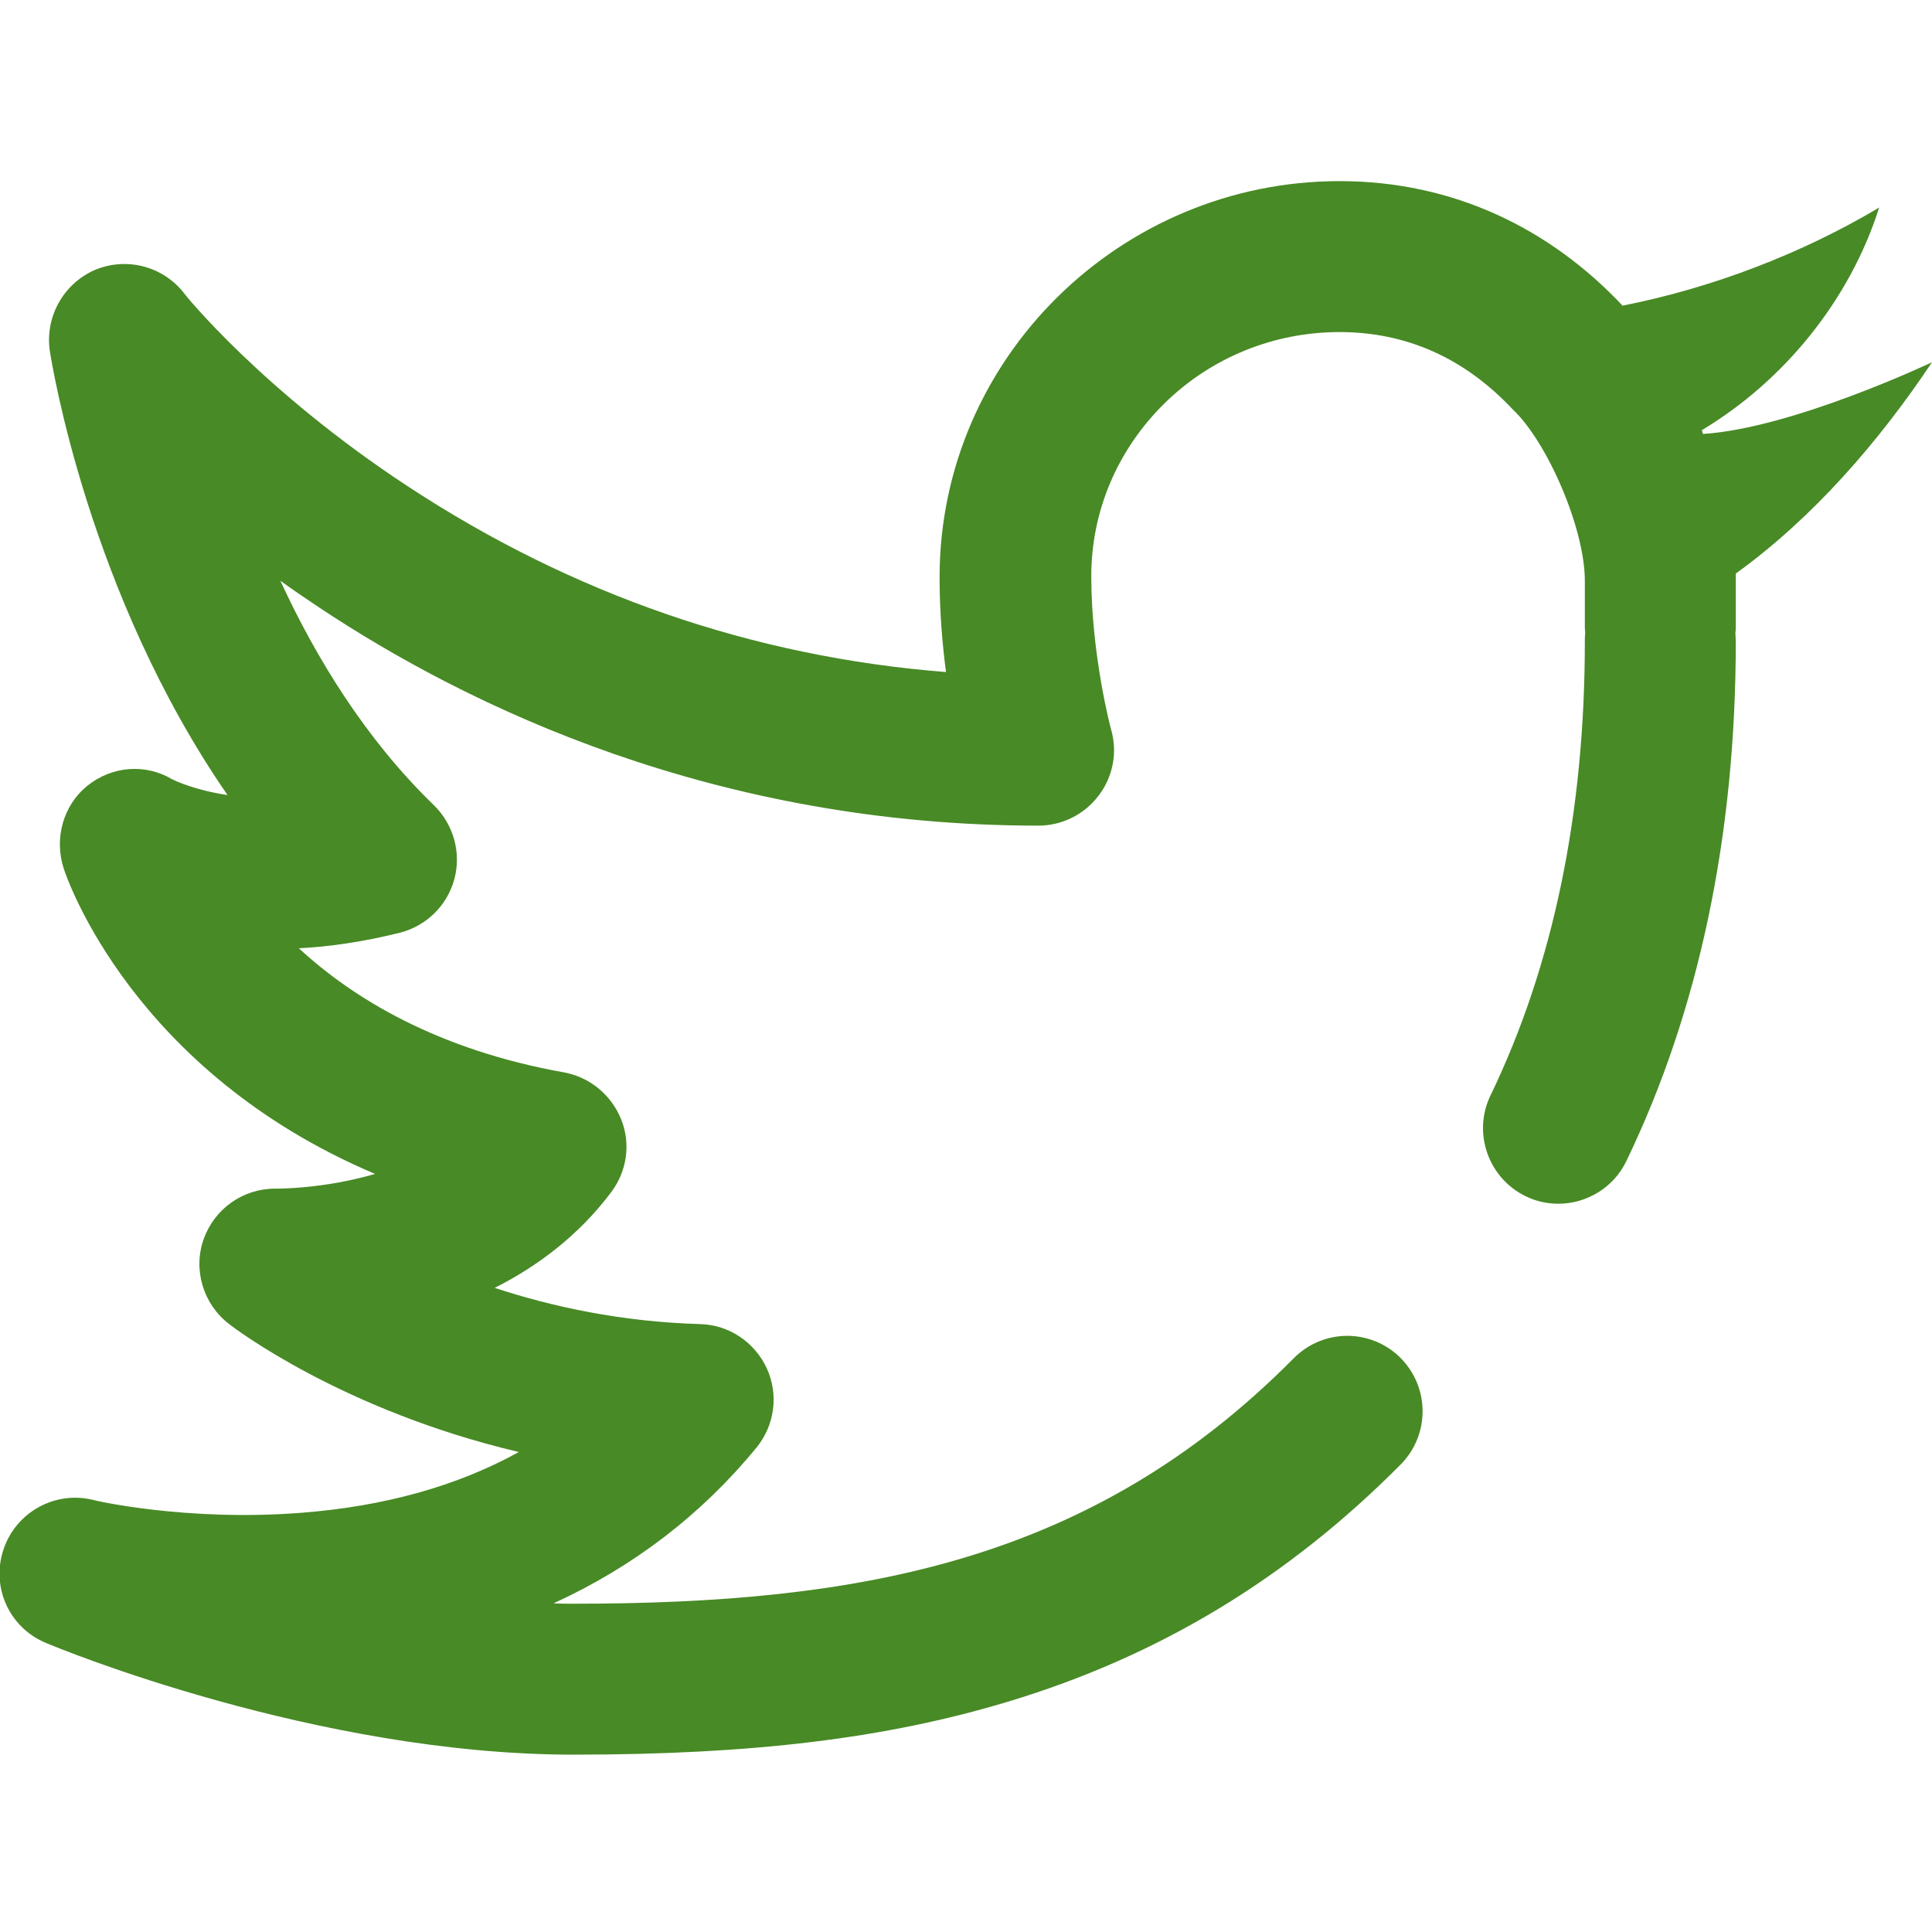
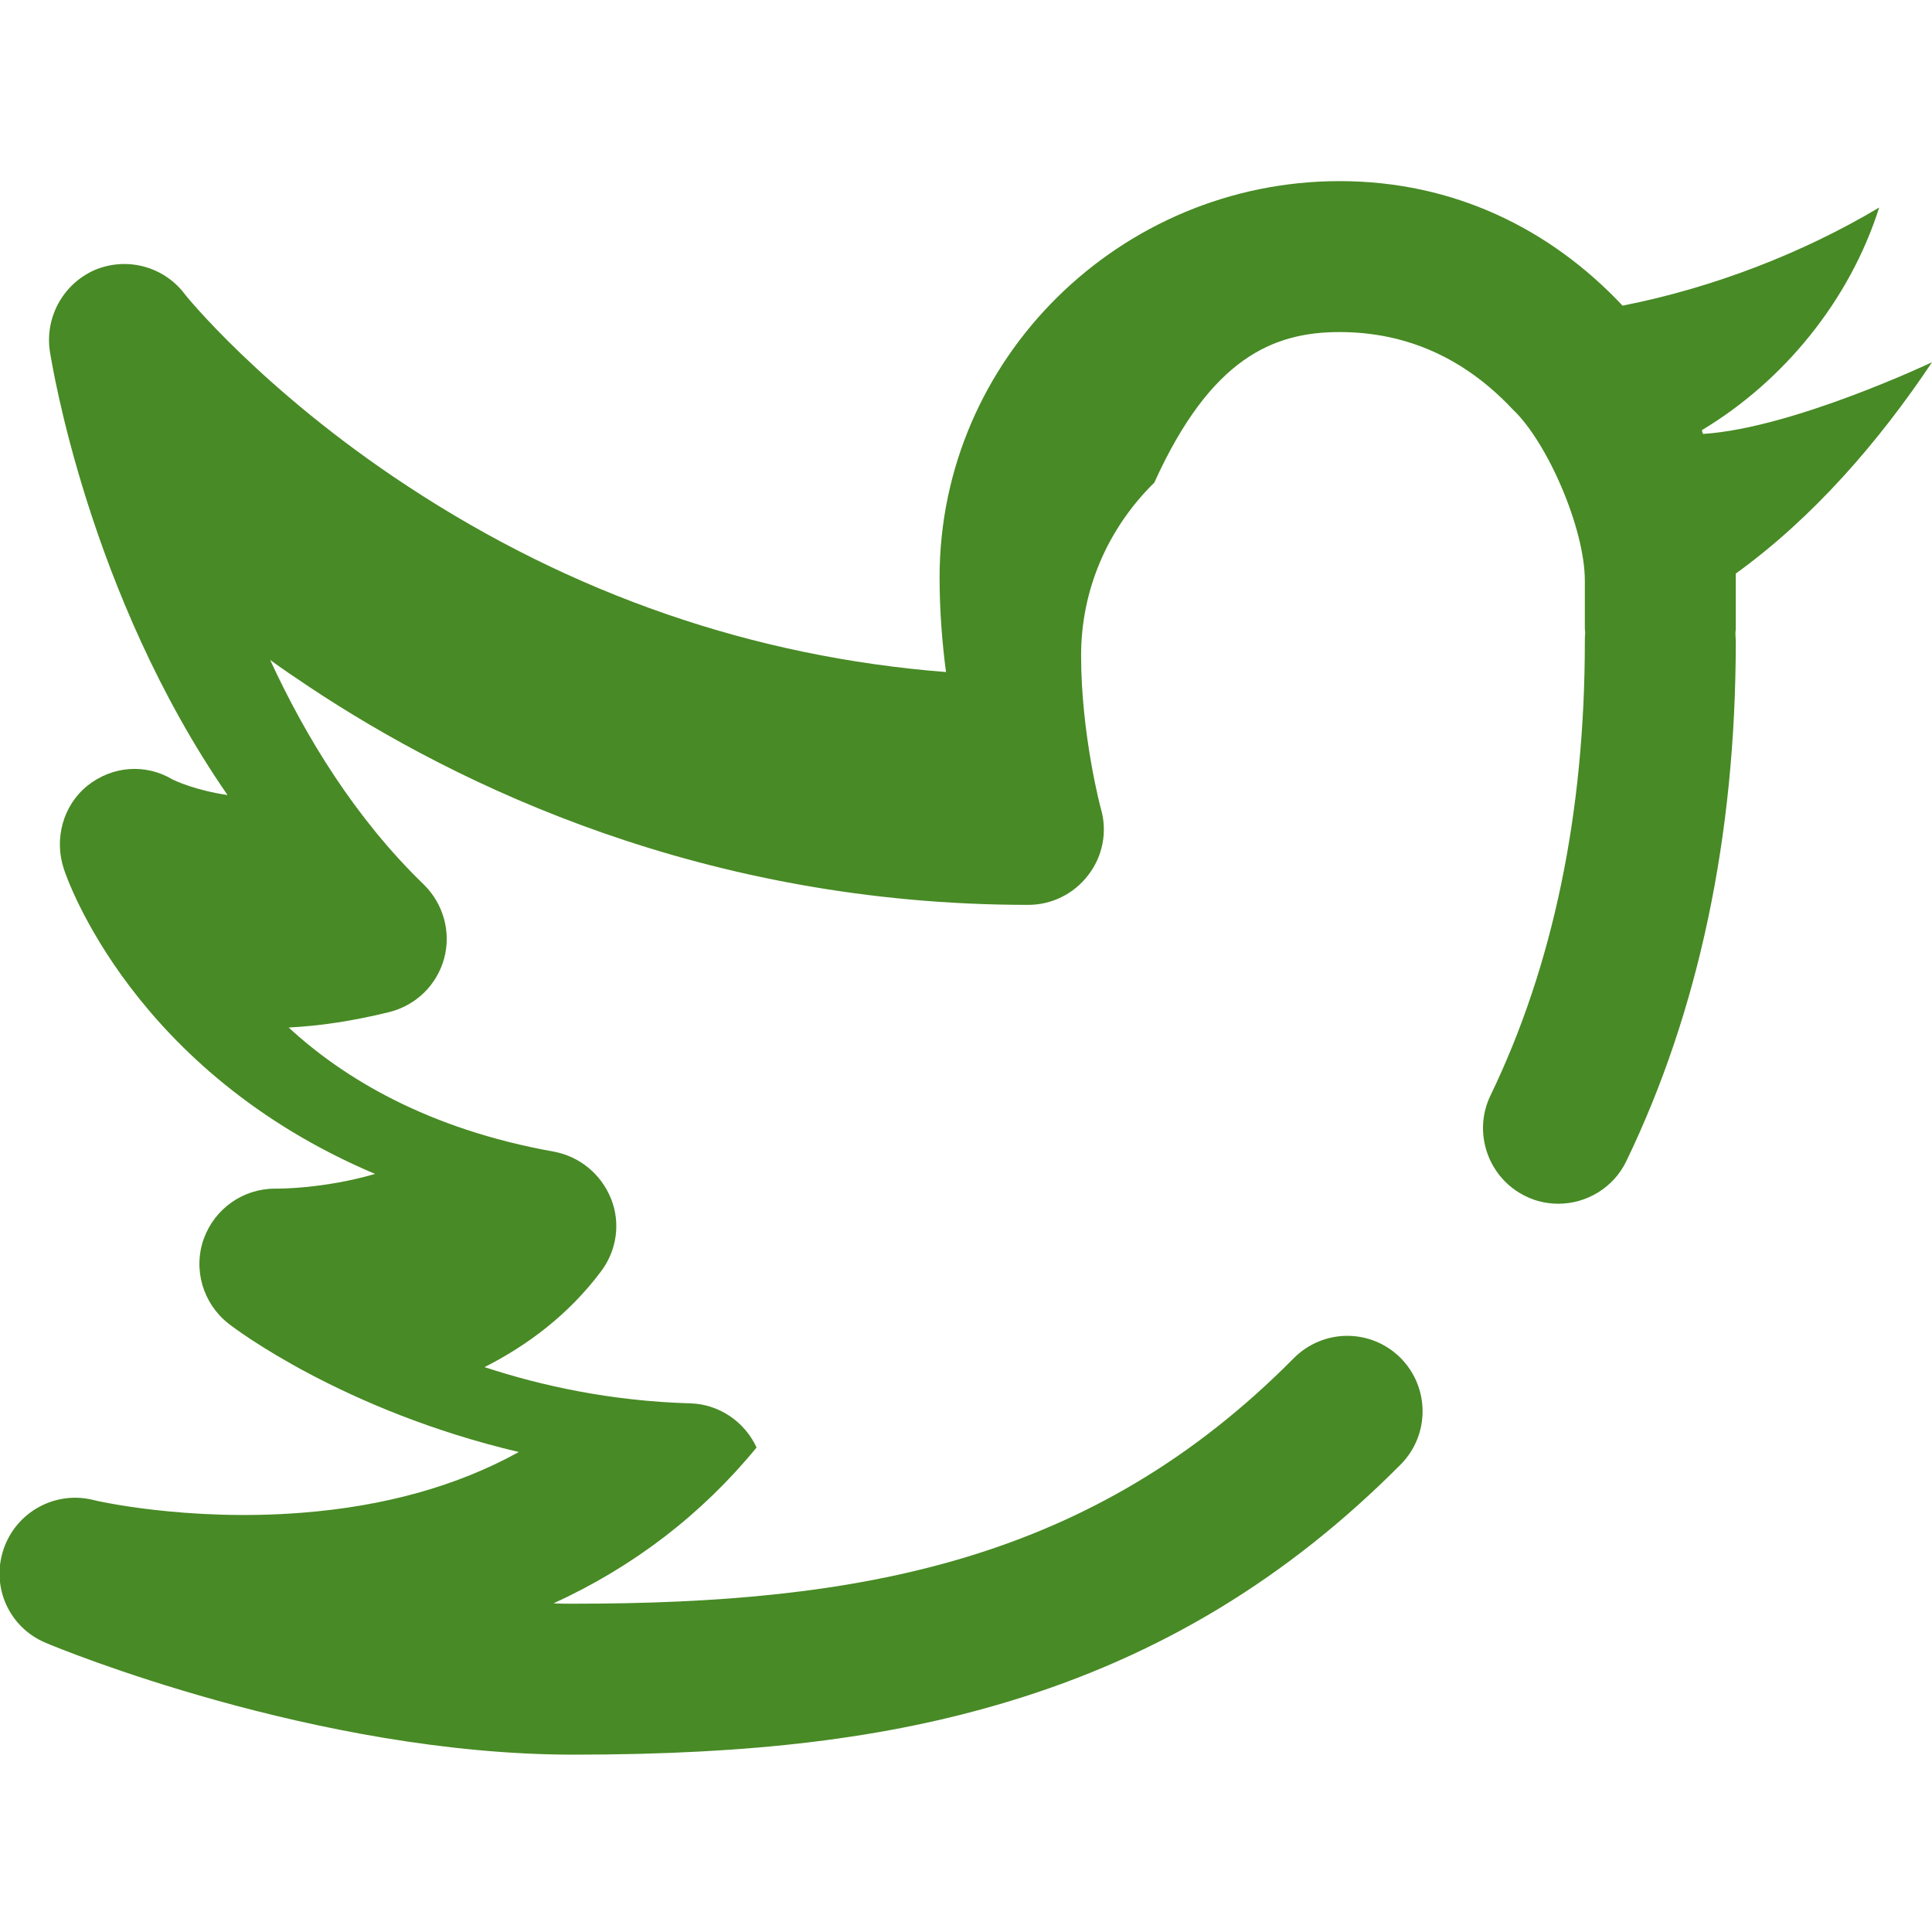
<svg xmlns="http://www.w3.org/2000/svg" version="1.1" id="Capa_1" x="0px" y="0px" viewBox="0 0 512 512" style="enable-background:new 0 0 512 512;" xml:space="preserve">
  <style type="text/css">
	.st0{fill:#488A25;}
</style>
-   <path class="st0" d="M451.3,115l-0.3-1c21.7-13,39.2-34.4,47-59c-20.3,12.1-44.1,21.3-68,26c-19.2-20.4-44.8-33-75-33  c-58,0-106,46.9-106,105c0,8.9,0.7,17.5,1.7,25.1c-51-4-99-20.5-142.9-49.4c-38.3-25.2-59-50.8-59.1-51.1c-5.6-7.1-15.3-9.6-23.7-6  C16.7,75.3,11.9,84.1,13.2,93c0.5,3.1,10.2,64.3,47.1,117.7c-8.6-1.3-13.7-3.7-14.7-4.2c-7.1-4.2-15.9-3.5-22.4,1.7  s-8.9,14.1-6.3,22c0.8,2.6,18.4,53.8,82.5,80.9c-13.7,4-25.9,3.9-26.1,3.9c-0.1,0-0.3,0-0.4,0c-8.5,0-16,5.3-18.9,13.3  c-2.9,8.1-0.2,17.2,6.6,22.5c1.5,1.2,30.2,23,76.9,34c-16.3,9-35.6,14.4-57.6,16.1c-30.5,2.4-55.1-3.3-55.2-3.4  c-10.1-2.5-20.5,3.2-23.8,13.2s1.6,20.7,11.3,24.7c3,1.3,71.6,29.6,139.8,29.6c47.4,0,82.8-4.3,115-14  c40.2-12.1,74.2-32.7,104.2-62.9c7.8-7.9,7.7-20.5-0.1-28.3c-7.9-7.8-20.5-7.7-28.3,0.2c-53.4,53.9-114.9,65-190.8,65  c-1.8,0-3.6,0-5.3-0.1c21.2-9.7,39.3-23.6,53.8-41.3c4.8-5.9,5.9-14,2.7-21c-3.2-6.9-10-11.5-17.6-11.7c-20.9-0.6-39.3-4.6-54.5-9.6  c11.3-5.7,22.3-13.9,30.9-25.4c4.2-5.6,5.2-12.9,2.6-19.3s-8.2-11.1-15.1-12.4c-33.6-6-55.9-19.6-70.3-32.9c8.1-0.4,17-1.7,26.7-4.1  c7.1-1.8,12.6-7.2,14.5-14.2s-0.2-14.5-5.4-19.6c-18.1-17.5-31.3-39.1-40.7-59.5c3.3,2.4,6.7,4.7,10.3,7.1  c39.7,26.4,105,57.8,190.6,57.8c6.2,0,12.1-2.9,15.9-7.9c3.8-4.9,5.1-11.4,3.4-17.4c-0.1-0.2-5.3-19.9-5.3-40.8  c0-17.2,6.9-33.5,19.4-45.8C320.9,94.8,337.5,88,355,88c17.7,0,33.1,6.9,45.8,20.4C410,117,420,140,420,153.9V166c0,0.4,0,1,0.1,1.7  c-0.1,0.8-0.1,1.5-0.1,2.3c0,45.5-8.4,85.9-25,120.3c-4.8,9.9-0.6,21.9,9.3,26.7c2.8,1.4,5.8,2,8.7,2c7.4,0,14.6-4.2,18-11.3  c19.2-39.8,29-86.2,29-137.7c0-0.8-0.1-1.5-0.1-2.2c0.1-0.7,0.1-1.3,0.1-1.8v-14c20.5-14.8,37.9-34.9,52-56  C512,96,475.1,113.5,451.3,115z" />
+   <path class="st0" d="M451.3,115l-0.3-1c21.7-13,39.2-34.4,47-59c-20.3,12.1-44.1,21.3-68,26c-19.2-20.4-44.8-33-75-33  c-58,0-106,46.9-106,105c0,8.9,0.7,17.5,1.7,25.1c-51-4-99-20.5-142.9-49.4c-38.3-25.2-59-50.8-59.1-51.1c-5.6-7.1-15.3-9.6-23.7-6  C16.7,75.3,11.9,84.1,13.2,93c0.5,3.1,10.2,64.3,47.1,117.7c-8.6-1.3-13.7-3.7-14.7-4.2c-7.1-4.2-15.9-3.5-22.4,1.7  s-8.9,14.1-6.3,22c0.8,2.6,18.4,53.8,82.5,80.9c-13.7,4-25.9,3.9-26.1,3.9c-0.1,0-0.3,0-0.4,0c-8.5,0-16,5.3-18.9,13.3  c-2.9,8.1-0.2,17.2,6.6,22.5c1.5,1.2,30.2,23,76.9,34c-16.3,9-35.6,14.4-57.6,16.1c-30.5,2.4-55.1-3.3-55.2-3.4  c-10.1-2.5-20.5,3.2-23.8,13.2s1.6,20.7,11.3,24.7c3,1.3,71.6,29.6,139.8,29.6c47.4,0,82.8-4.3,115-14  c40.2-12.1,74.2-32.7,104.2-62.9c7.8-7.9,7.7-20.5-0.1-28.3c-7.9-7.8-20.5-7.7-28.3,0.2c-53.4,53.9-114.9,65-190.8,65  c-1.8,0-3.6,0-5.3-0.1c21.2-9.7,39.3-23.6,53.8-41.3c-3.2-6.9-10-11.5-17.6-11.7c-20.9-0.6-39.3-4.6-54.5-9.6  c11.3-5.7,22.3-13.9,30.9-25.4c4.2-5.6,5.2-12.9,2.6-19.3s-8.2-11.1-15.1-12.4c-33.6-6-55.9-19.6-70.3-32.9c8.1-0.4,17-1.7,26.7-4.1  c7.1-1.8,12.6-7.2,14.5-14.2s-0.2-14.5-5.4-19.6c-18.1-17.5-31.3-39.1-40.7-59.5c3.3,2.4,6.7,4.7,10.3,7.1  c39.7,26.4,105,57.8,190.6,57.8c6.2,0,12.1-2.9,15.9-7.9c3.8-4.9,5.1-11.4,3.4-17.4c-0.1-0.2-5.3-19.9-5.3-40.8  c0-17.2,6.9-33.5,19.4-45.8C320.9,94.8,337.5,88,355,88c17.7,0,33.1,6.9,45.8,20.4C410,117,420,140,420,153.9V166c0,0.4,0,1,0.1,1.7  c-0.1,0.8-0.1,1.5-0.1,2.3c0,45.5-8.4,85.9-25,120.3c-4.8,9.9-0.6,21.9,9.3,26.7c2.8,1.4,5.8,2,8.7,2c7.4,0,14.6-4.2,18-11.3  c19.2-39.8,29-86.2,29-137.7c0-0.8-0.1-1.5-0.1-2.2c0.1-0.7,0.1-1.3,0.1-1.8v-14c20.5-14.8,37.9-34.9,52-56  C512,96,475.1,113.5,451.3,115z" />
</svg>